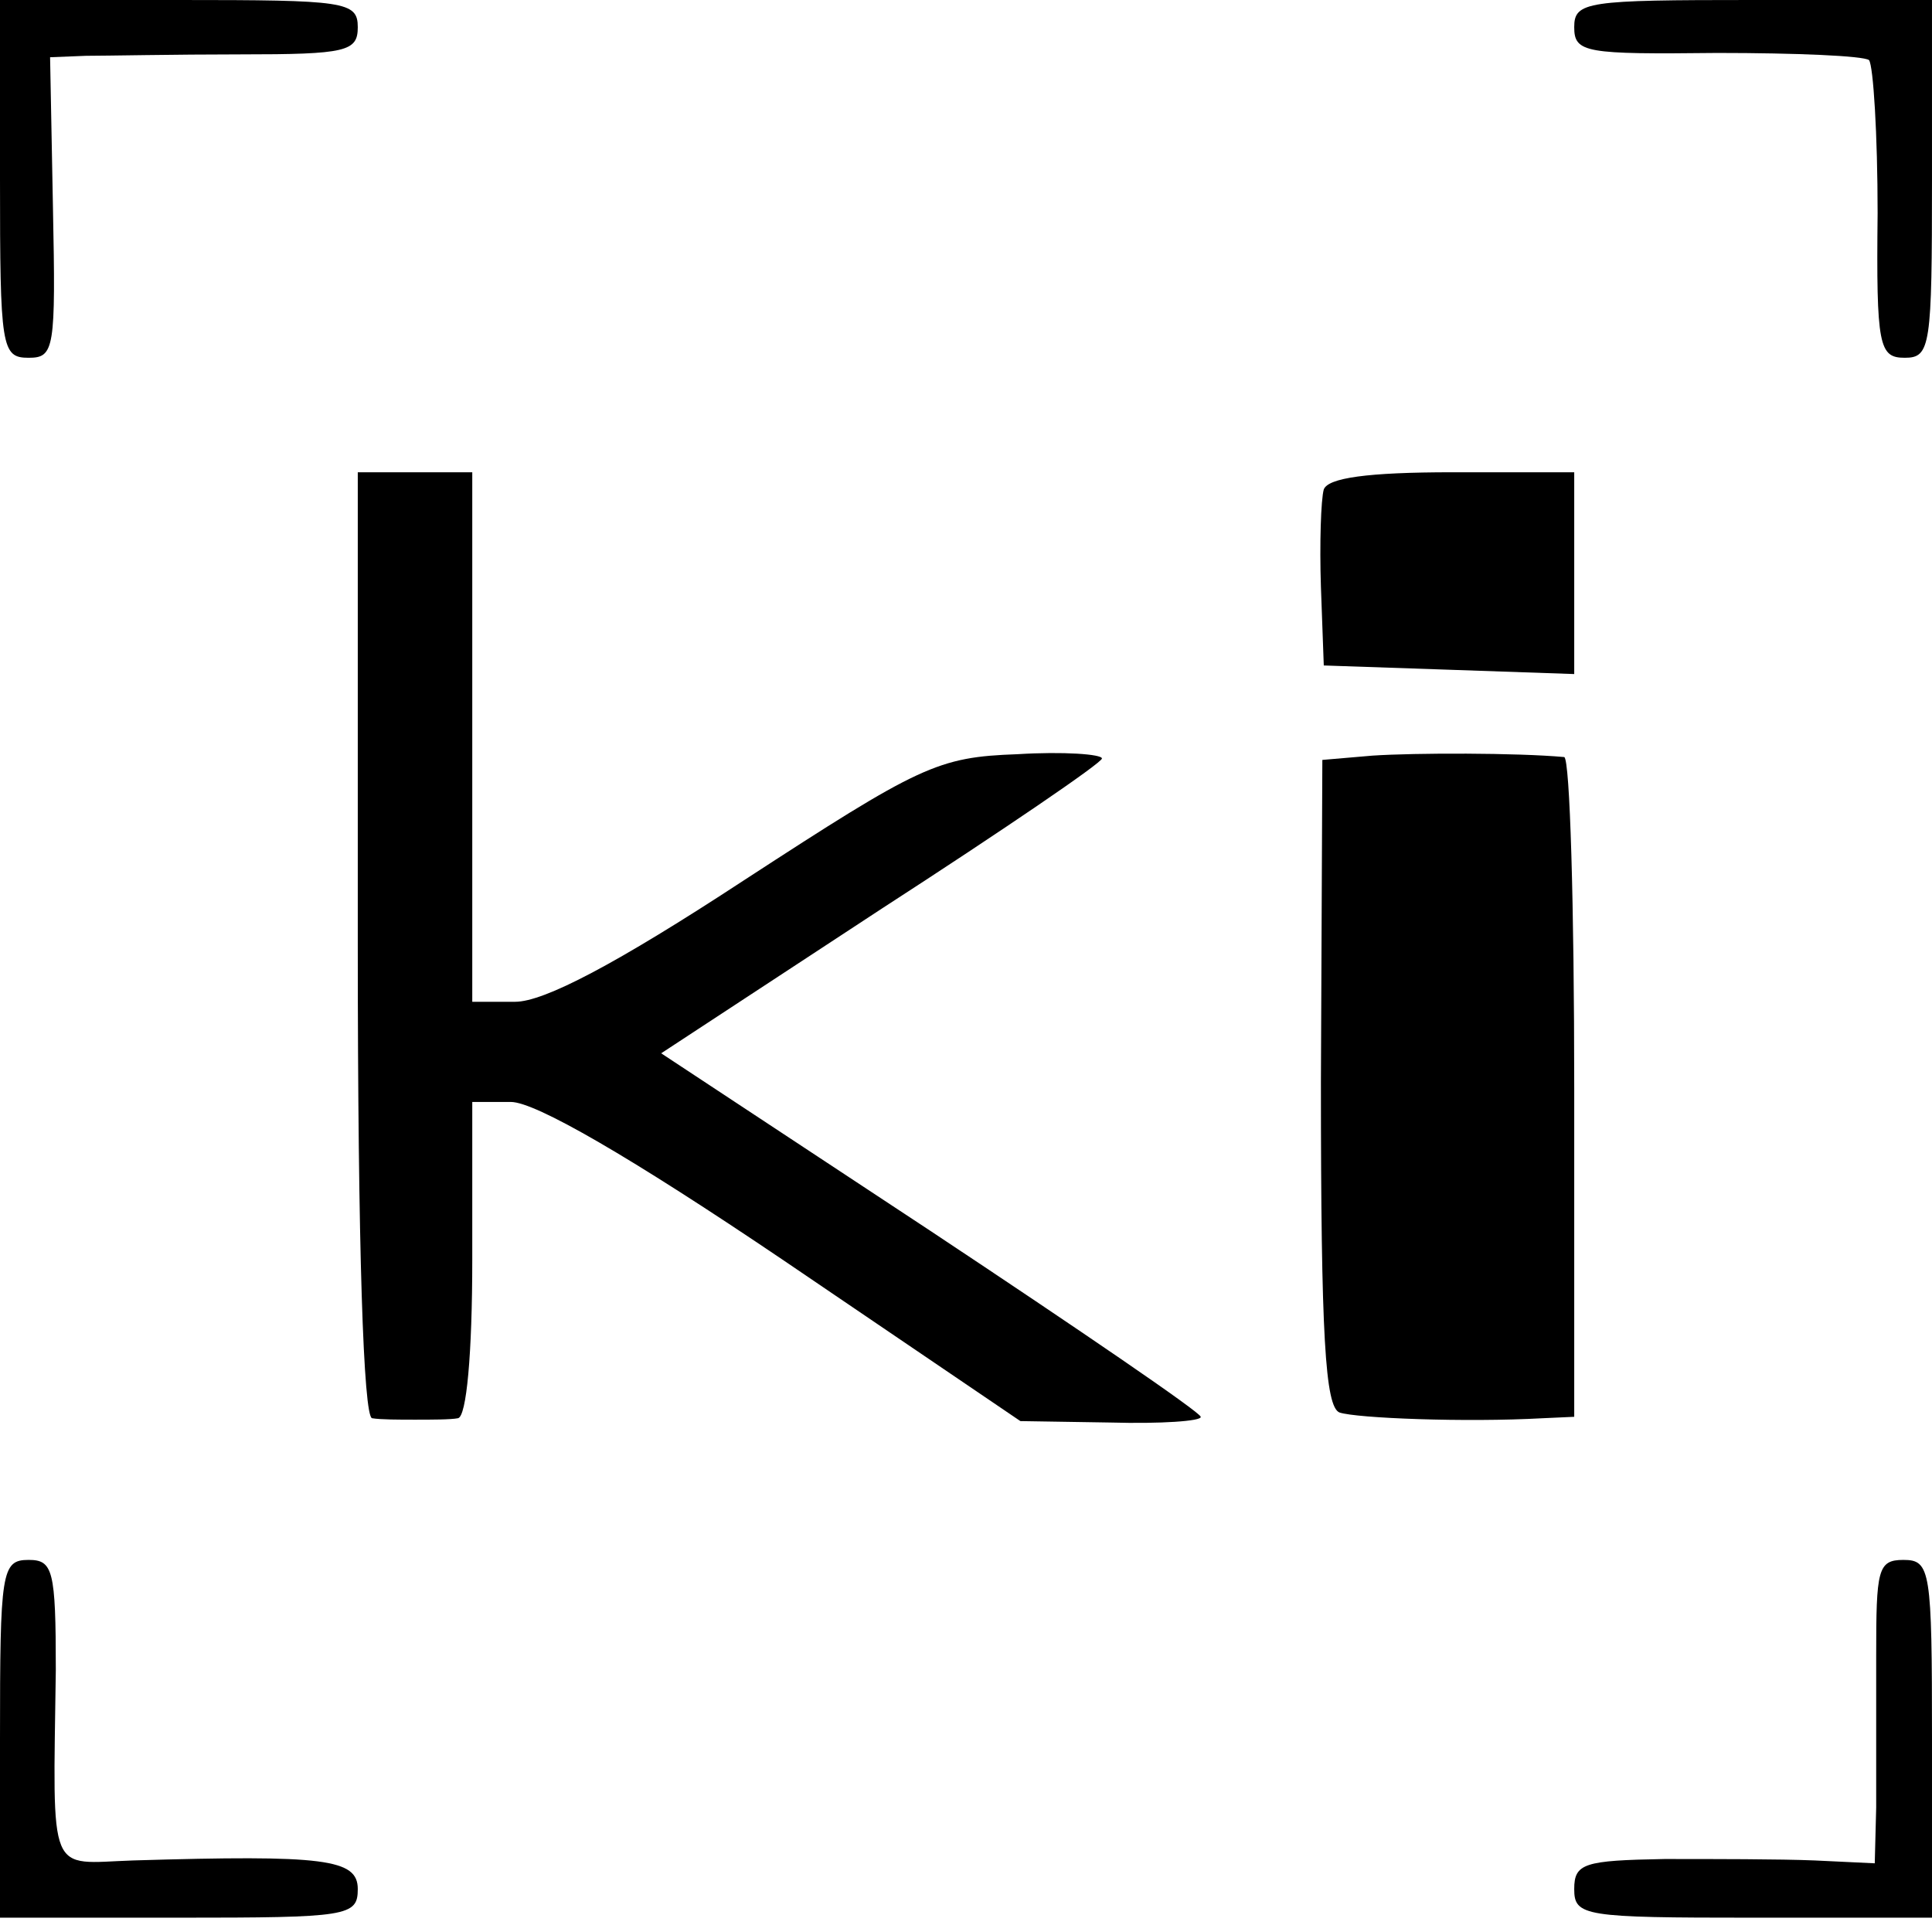
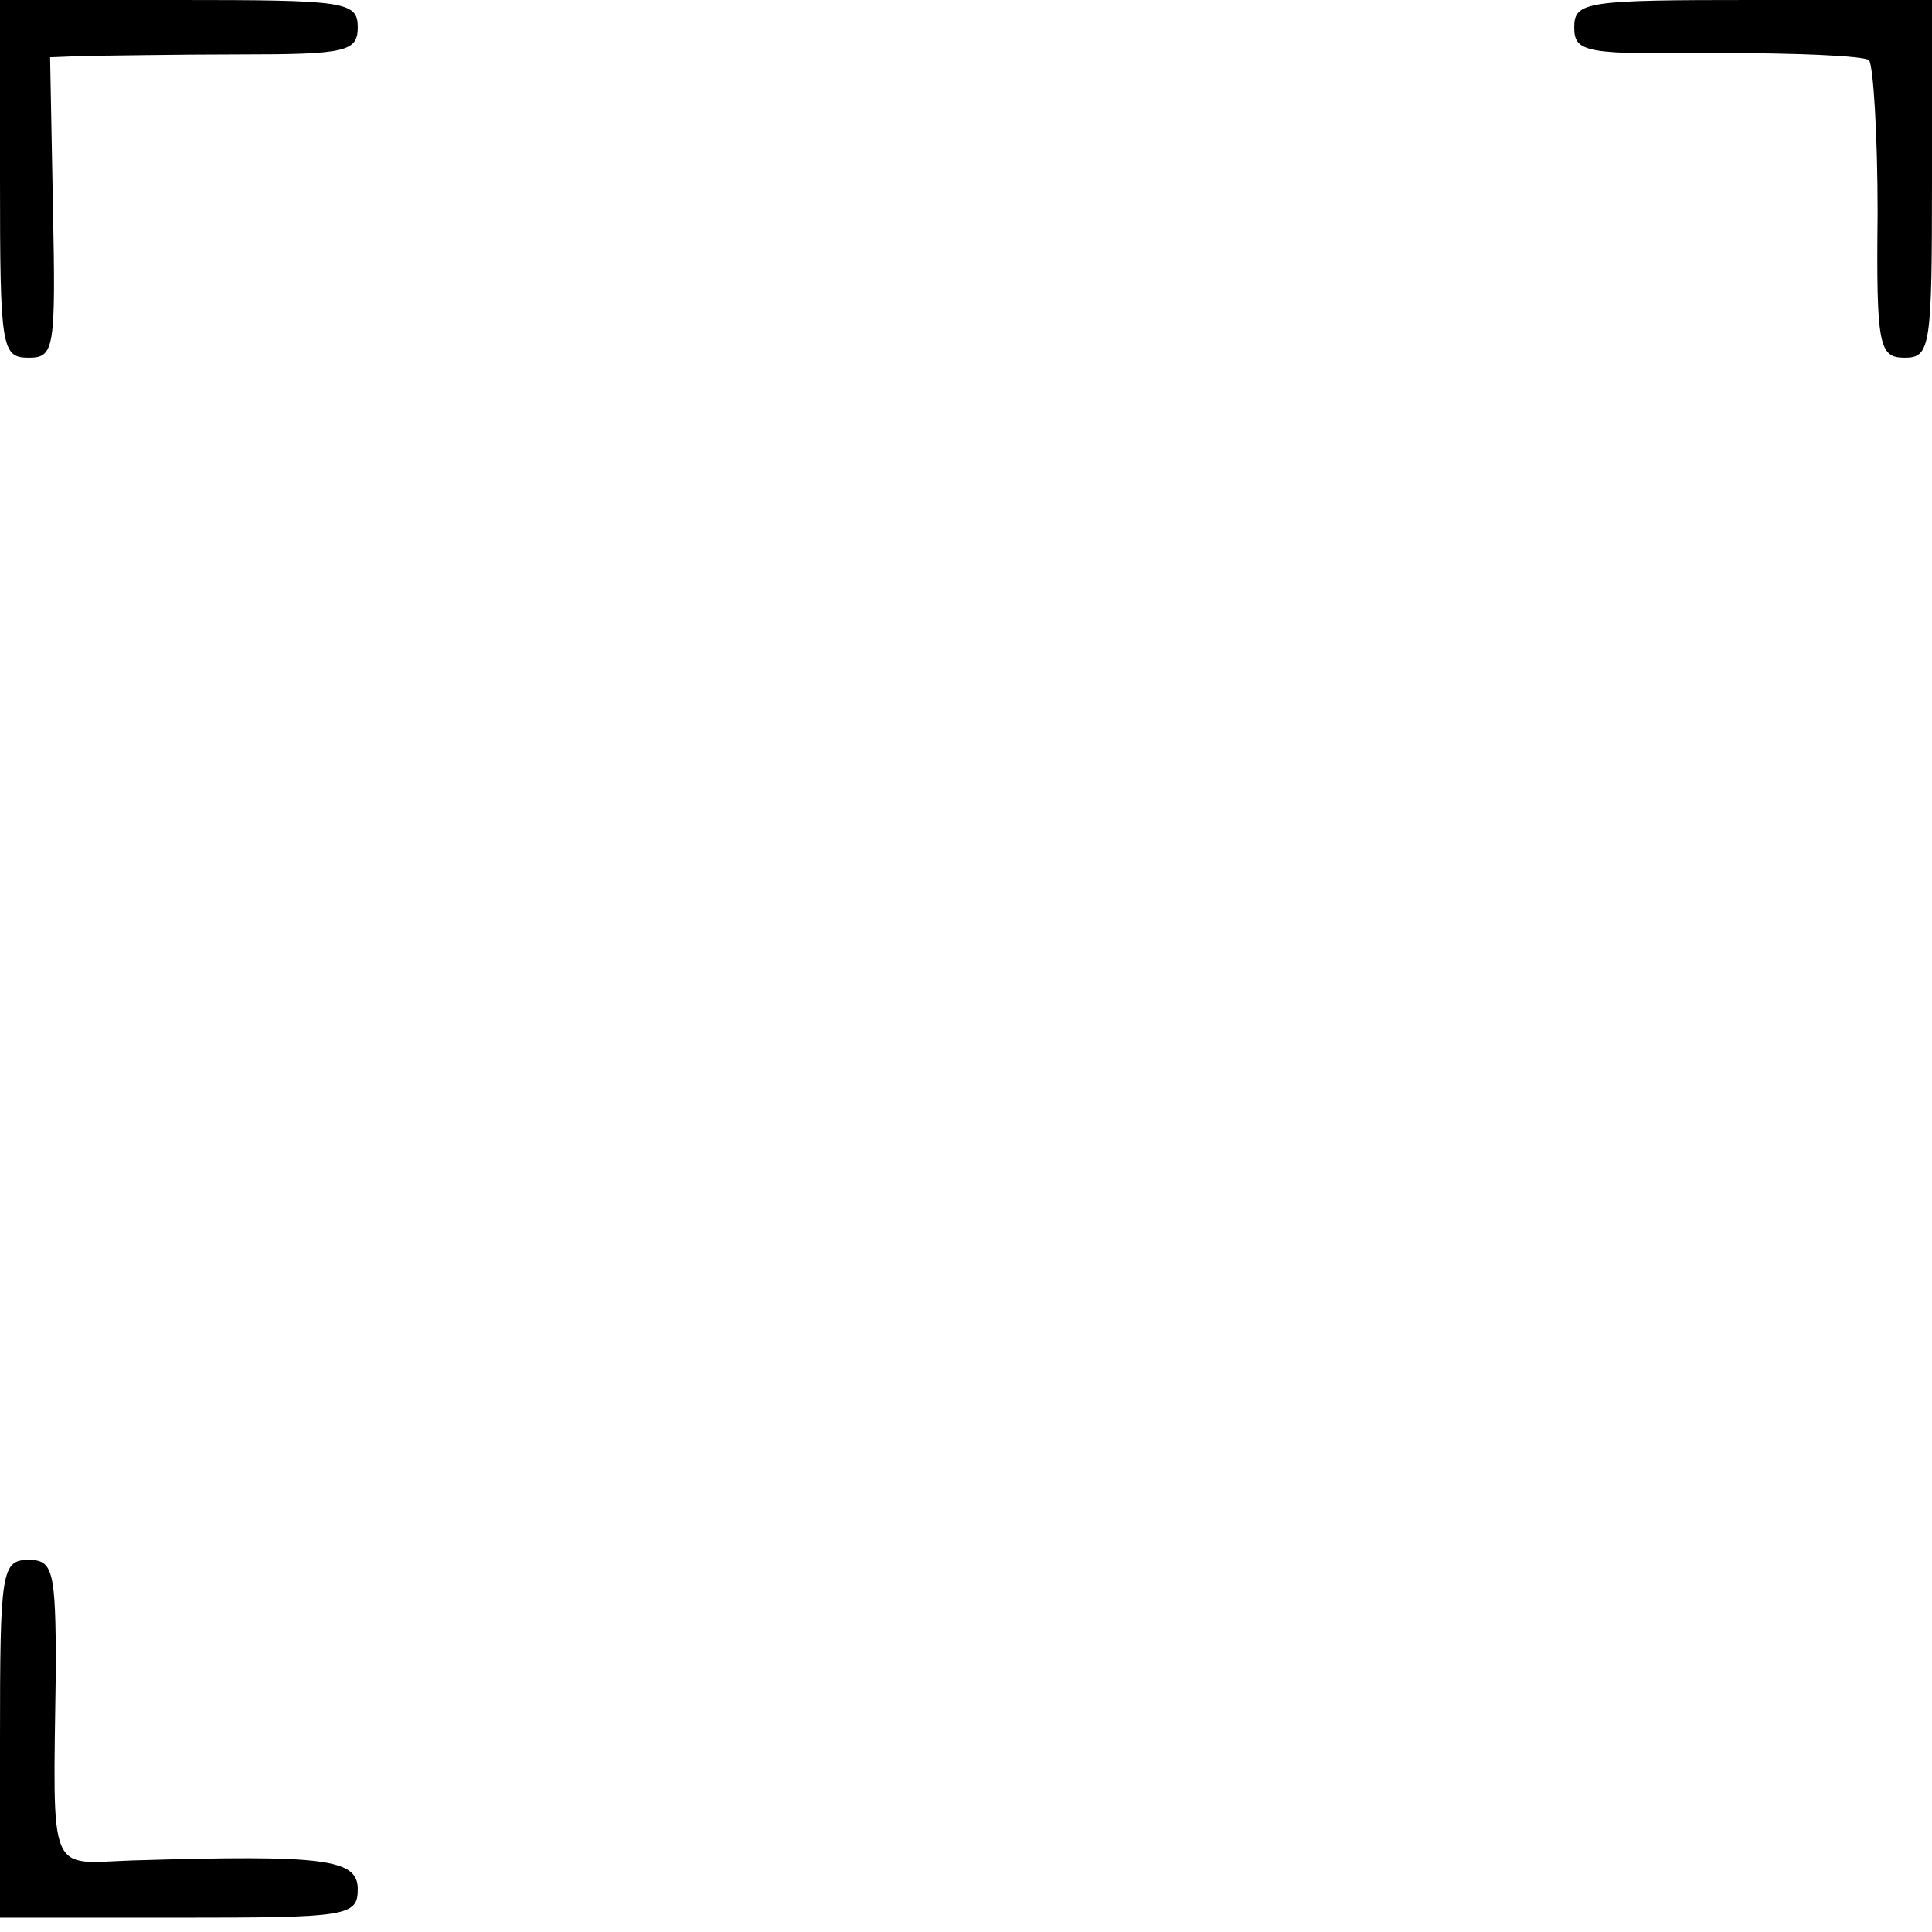
<svg xmlns="http://www.w3.org/2000/svg" version="1.0" width="135pt" height="135pt" viewBox="0 0 135 135" preserveAspectRatio="xMidYMid meet">
  <g transform="translate(0,135) scale(0.1,-0.1)" fill="#000000" stroke="none">
    <path d="M0 1225 c0 -118 1 -125 20 -125 18 0 19 6 17 105 l-2 105 25 1 c14 0 62 1 108 1 74 0 82 2 82 19 0 18 -9 19 -125 19 l-125 0 0 -125z" />
    <path d="M1100 1331 c0 -18 8 -19 100 -18 55 0 102 -2 106 -5 3 -4 6 -52 6 -107 -1 -93 1 -101 19 -101 18 0 19 8 19 125 l0 125 -125 0 c-116 0 -125 -1 -125 -19z" />
-     <path d="M250 690 c0 -213 4 -330 10 -331 6 -1 19 -1 30 -1 11 0 25 0 30 1 6 1 10 45 10 111 l0 110 27 0 c17 0 83 -38 191 -111 l165 -112 63 -1 c35 -1 64 1 63 4 0 3 -85 61 -189 130 l-188 124 154 101 c85 55 154 102 154 105 0 3 -27 5 -59 3 -56 -2 -68 -8 -191 -88 -90 -59 -140 -85 -160 -85 l-30 0 0 185 0 185 -40 0 -40 0 0 -330z" />
-     <path d="M925 1008 c-2 -7 -3 -38 -2 -68 l2 -55 88 -3 87 -3 0 71 0 70 -85 0 c-60 0 -87 -4 -90 -12z" />
-     <path d="M959 822 l-35 -3 -1 -225 c0 -178 3 -227 13 -231 12 -4 88 -7 142 -4 l22 1 0 230 c0 127 -3 230 -7 231 -33 3 -104 3 -134 1z" />
    <path d="M0 135 l0 -125 125 0 c118 0 125 1 125 20 0 21 -23 24 -157 20 -60 -2 -56 -14 -54 133 0 70 -2 77 -19 77 -19 0 -20 -8 -20 -125z" />
-     <path d="M1311 193 c0 -38 0 -85 0 -106 l-1 -39 -42 2 c-24 1 -71 1 -105 1 -56 -1 -63 -3 -63 -21 0 -19 7 -20 125 -20 l125 0 0 125 c0 118 -1 125 -20 125 -18 0 -19 -7 -19 -67z" />
  </g>
</svg>